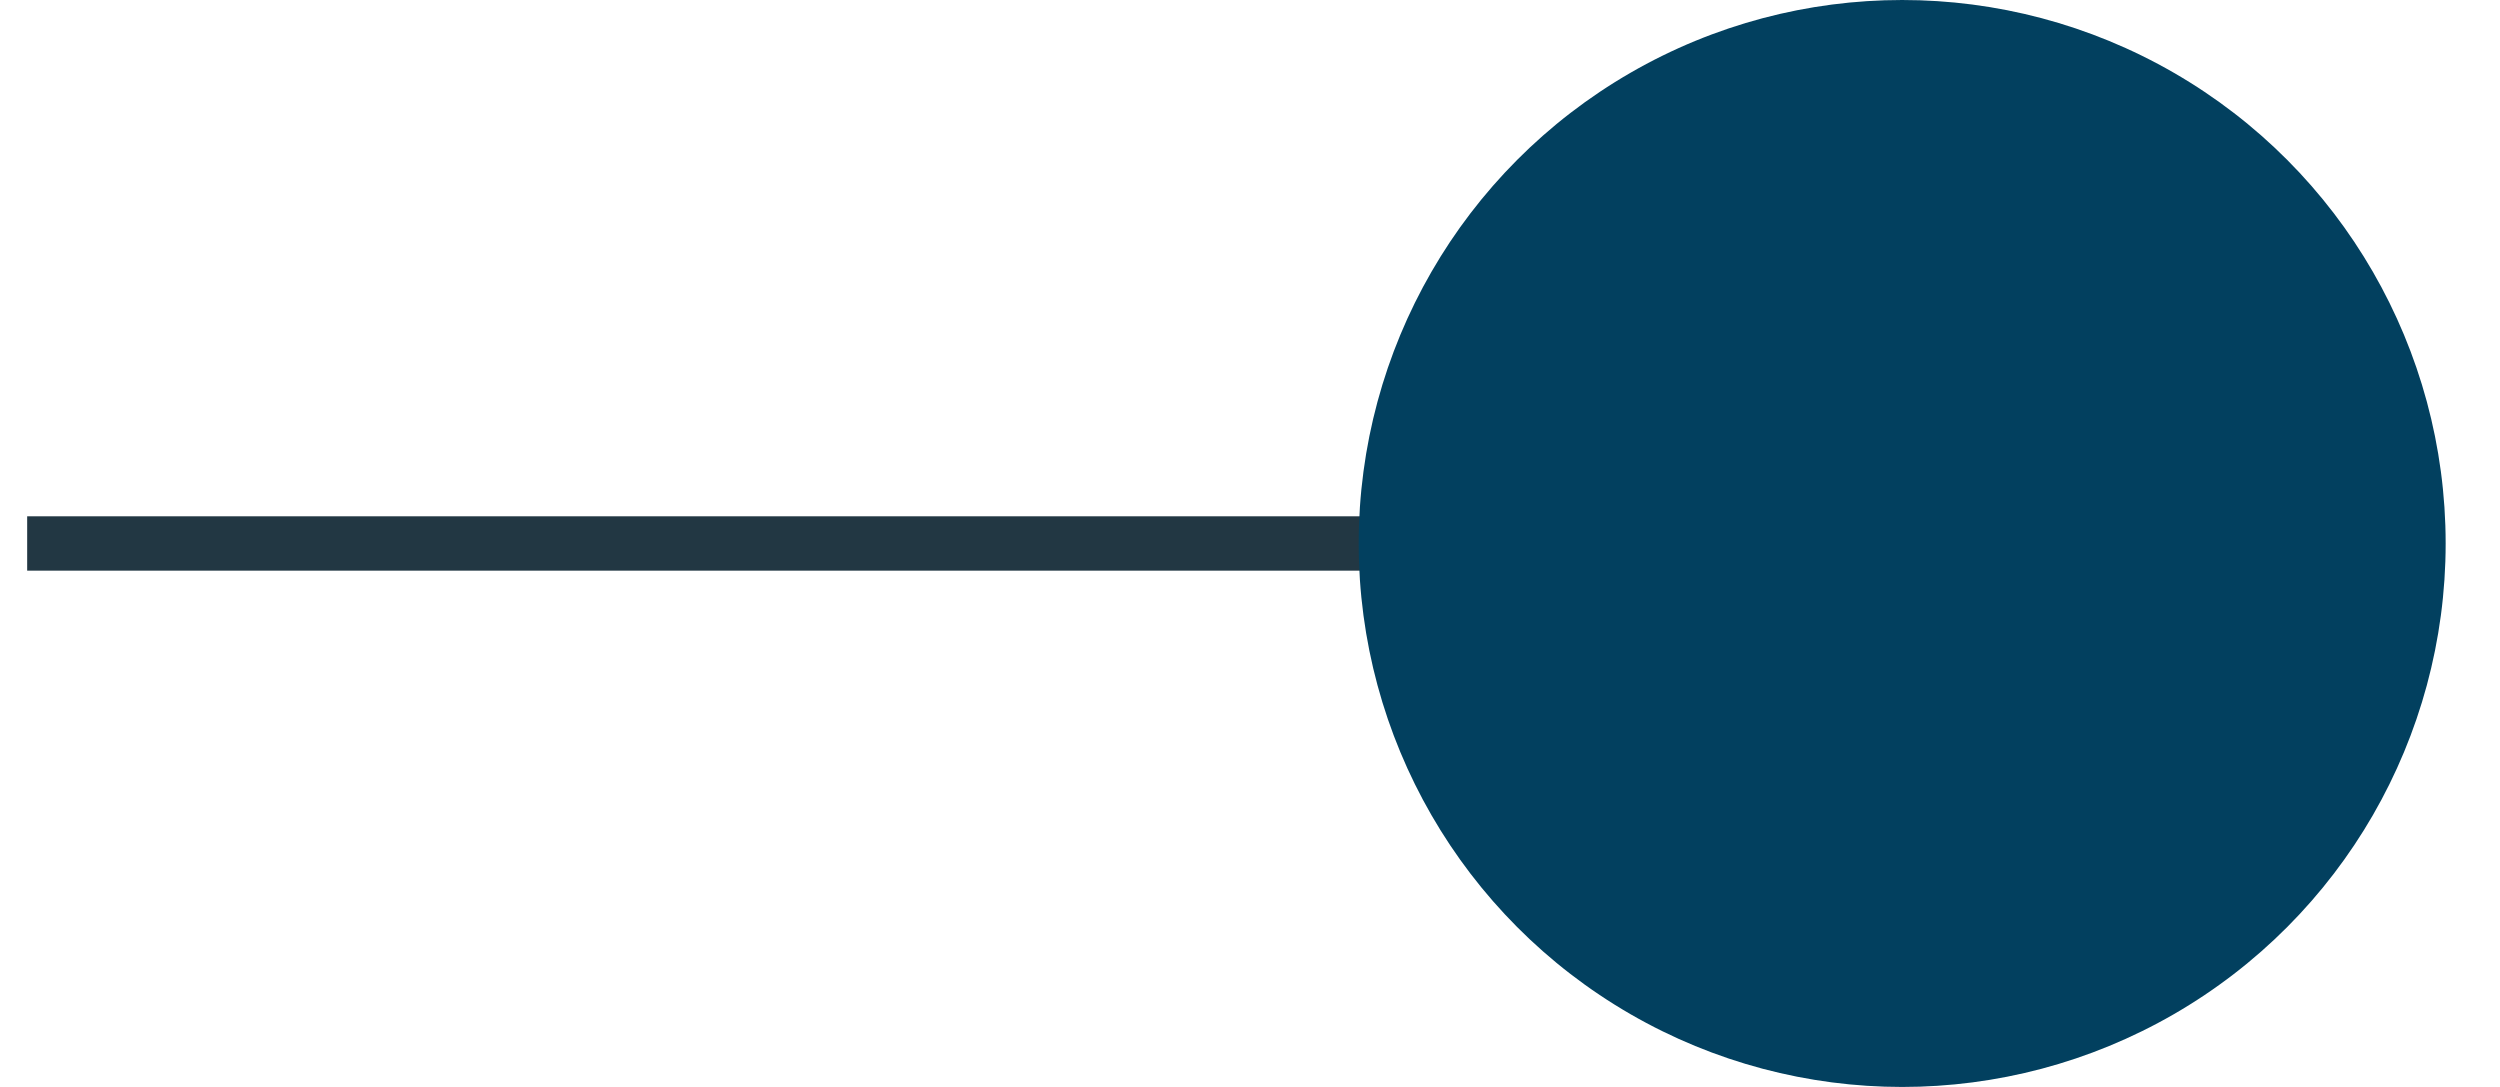
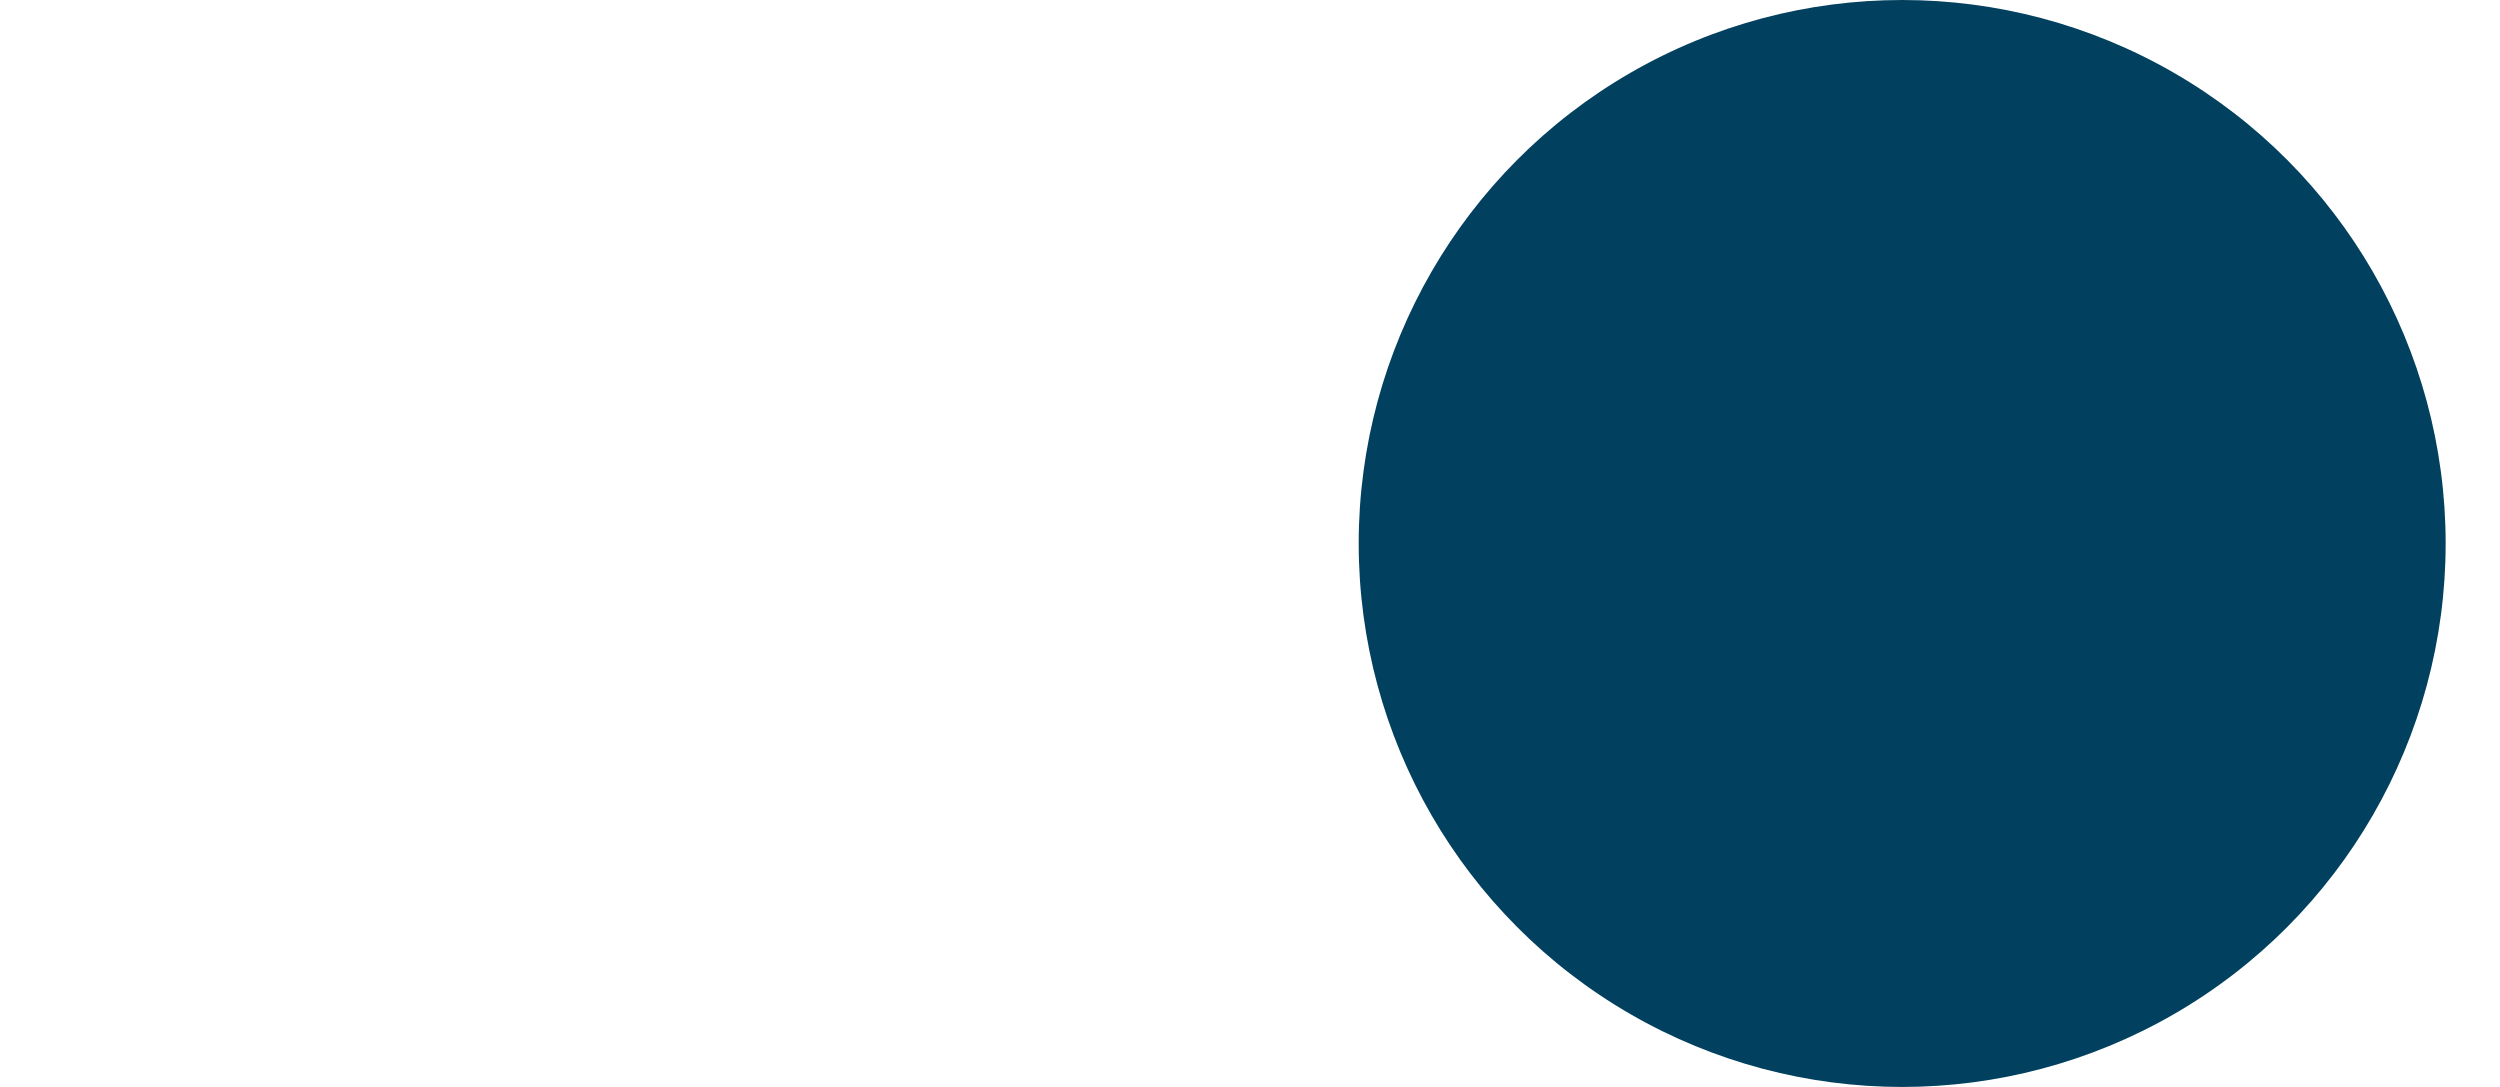
<svg xmlns="http://www.w3.org/2000/svg" width="23px" height="10px" viewBox="0 0 23 10" version="1.1">
  <title>Group 6</title>
  <desc>Created with Sketch.</desc>
  <g id="Welcome" stroke="none" stroke-width="1" fill="none" fill-rule="evenodd">
    <g id="Desktop-Good-Copy" transform="translate(-465, -1108)">
      <g id="Group-6" transform="translate(465, 1108)">
-         <path d="M14.5,5 L0.5,5" id="Line-3-Copy-3" stroke="#223743" stroke-width="0.5" stroke-linecap="square" />
        <circle id="Oval" fill="#02405F" cx="17.5" cy="5" r="5" />
      </g>
    </g>
  </g>
</svg>